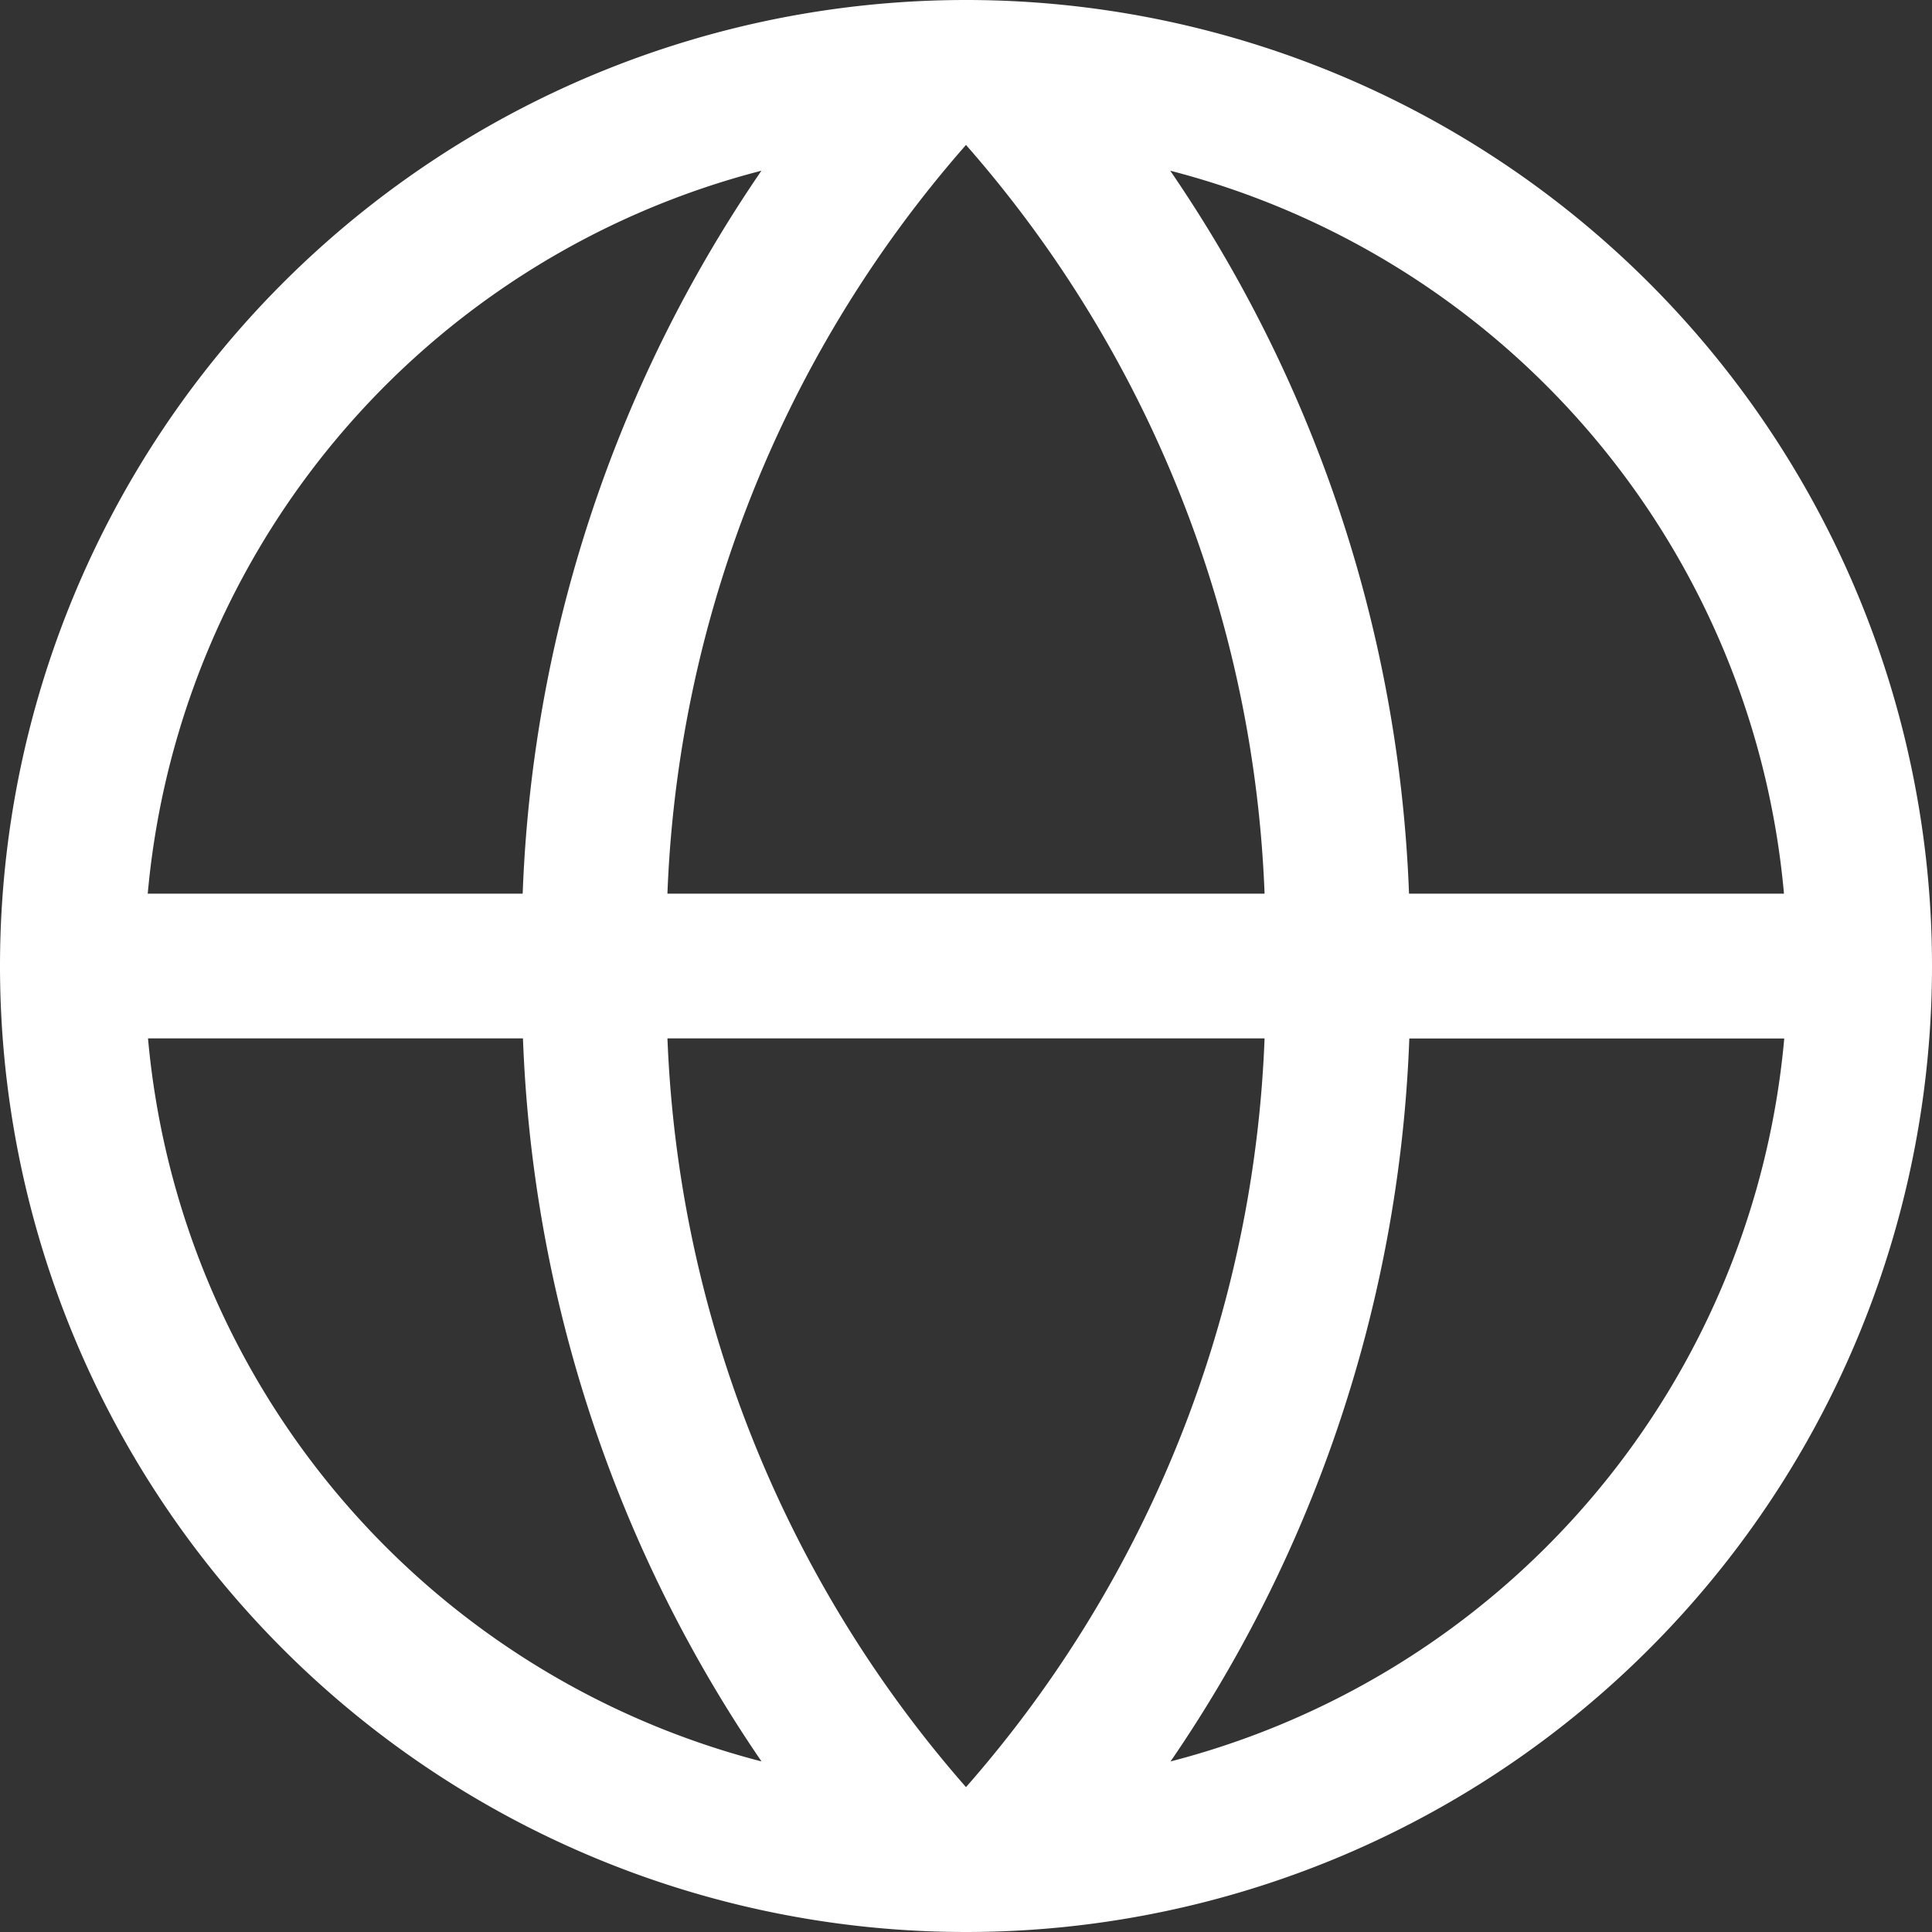
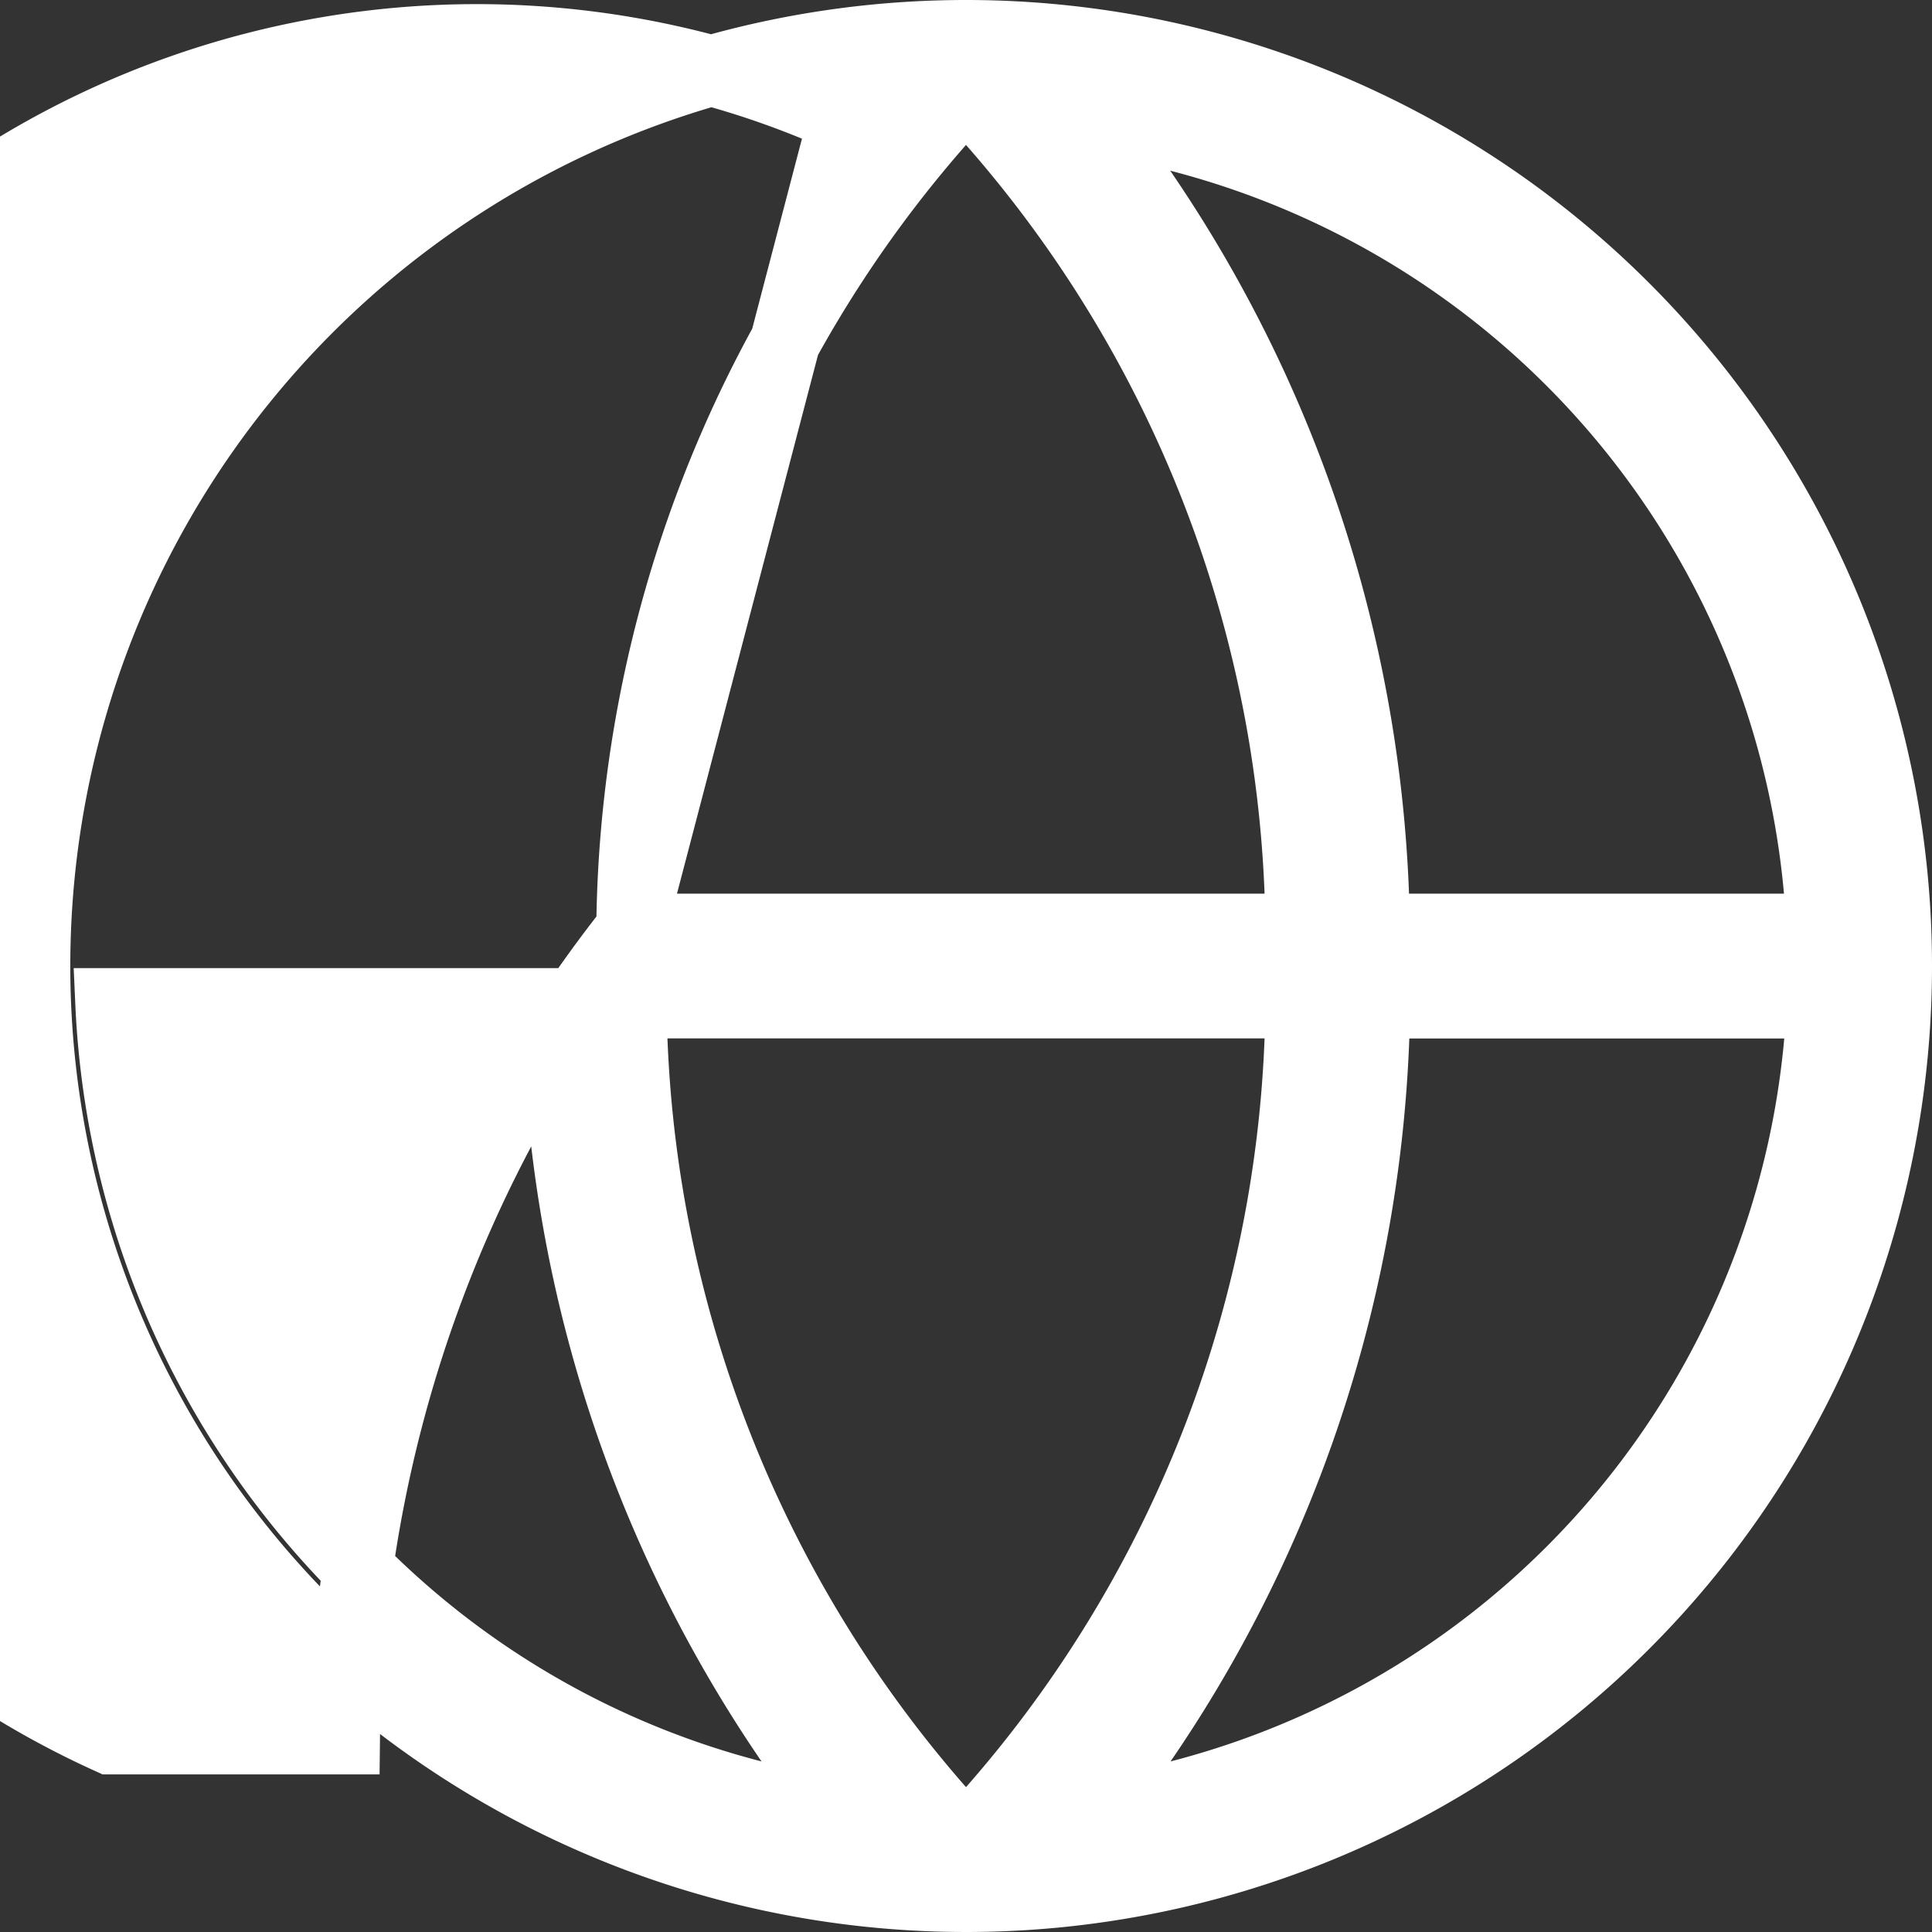
<svg xmlns="http://www.w3.org/2000/svg" width="27.482" height="27.482" viewBox="0 0 27.482 27.482">
  <rect x="0" y="0" width="27.482" height="27.482" fill="#333333" stroke="none" />
-   <path id="Path_263" data-name="Path 263" d="M41.241,28A13.241,13.241,0,1,0,54.482,41.241,13.241,13.241,0,0,0,41.241,28Zm12.17,12.712H47.055a18.973,18.973,0,0,0-4.077-11.528A12.2,12.2,0,0,1,53.411,40.712ZM41.241,53.423a.5.5,0,0,1-.368-.163,17.667,17.667,0,0,1-4.391-11.489H46A17.632,17.632,0,0,1,41.609,53.26.5.5,0,0,1,41.241,53.423ZM36.482,40.712a17.632,17.632,0,0,1,4.391-11.489.5.5,0,0,1,.736,0A17.632,17.632,0,0,1,46,40.712ZM39.5,29.184a18.949,18.949,0,0,0-4.077,11.528H29.067A12.2,12.2,0,0,1,39.5,29.184ZM29.071,41.771h6.356A18.973,18.973,0,0,0,39.5,53.3,12.2,12.2,0,0,1,29.071,41.771ZM42.982,53.3a18.949,18.949,0,0,0,4.077-11.528h6.356A12.2,12.2,0,0,1,42.982,53.3Z" transform="translate(-27.5 -27.5)" fill="#fff" stroke="#fff" stroke-width="1" />
+   <path id="Path_263" data-name="Path 263" d="M41.241,28A13.241,13.241,0,1,0,54.482,41.241,13.241,13.241,0,0,0,41.241,28Zm12.17,12.712H47.055a18.973,18.973,0,0,0-4.077-11.528A12.2,12.2,0,0,1,53.411,40.712ZM41.241,53.423a.5.5,0,0,1-.368-.163,17.667,17.667,0,0,1-4.391-11.489H46A17.632,17.632,0,0,1,41.609,53.26.5.5,0,0,1,41.241,53.423ZM36.482,40.712a17.632,17.632,0,0,1,4.391-11.489.5.5,0,0,1,.736,0A17.632,17.632,0,0,1,46,40.712Za18.949,18.949,0,0,0-4.077,11.528H29.067A12.2,12.2,0,0,1,39.5,29.184ZM29.071,41.771h6.356A18.973,18.973,0,0,0,39.5,53.3,12.2,12.2,0,0,1,29.071,41.771ZM42.982,53.3a18.949,18.949,0,0,0,4.077-11.528h6.356A12.2,12.2,0,0,1,42.982,53.3Z" transform="translate(-27.5 -27.5)" fill="#fff" stroke="#fff" stroke-width="1" />
</svg>